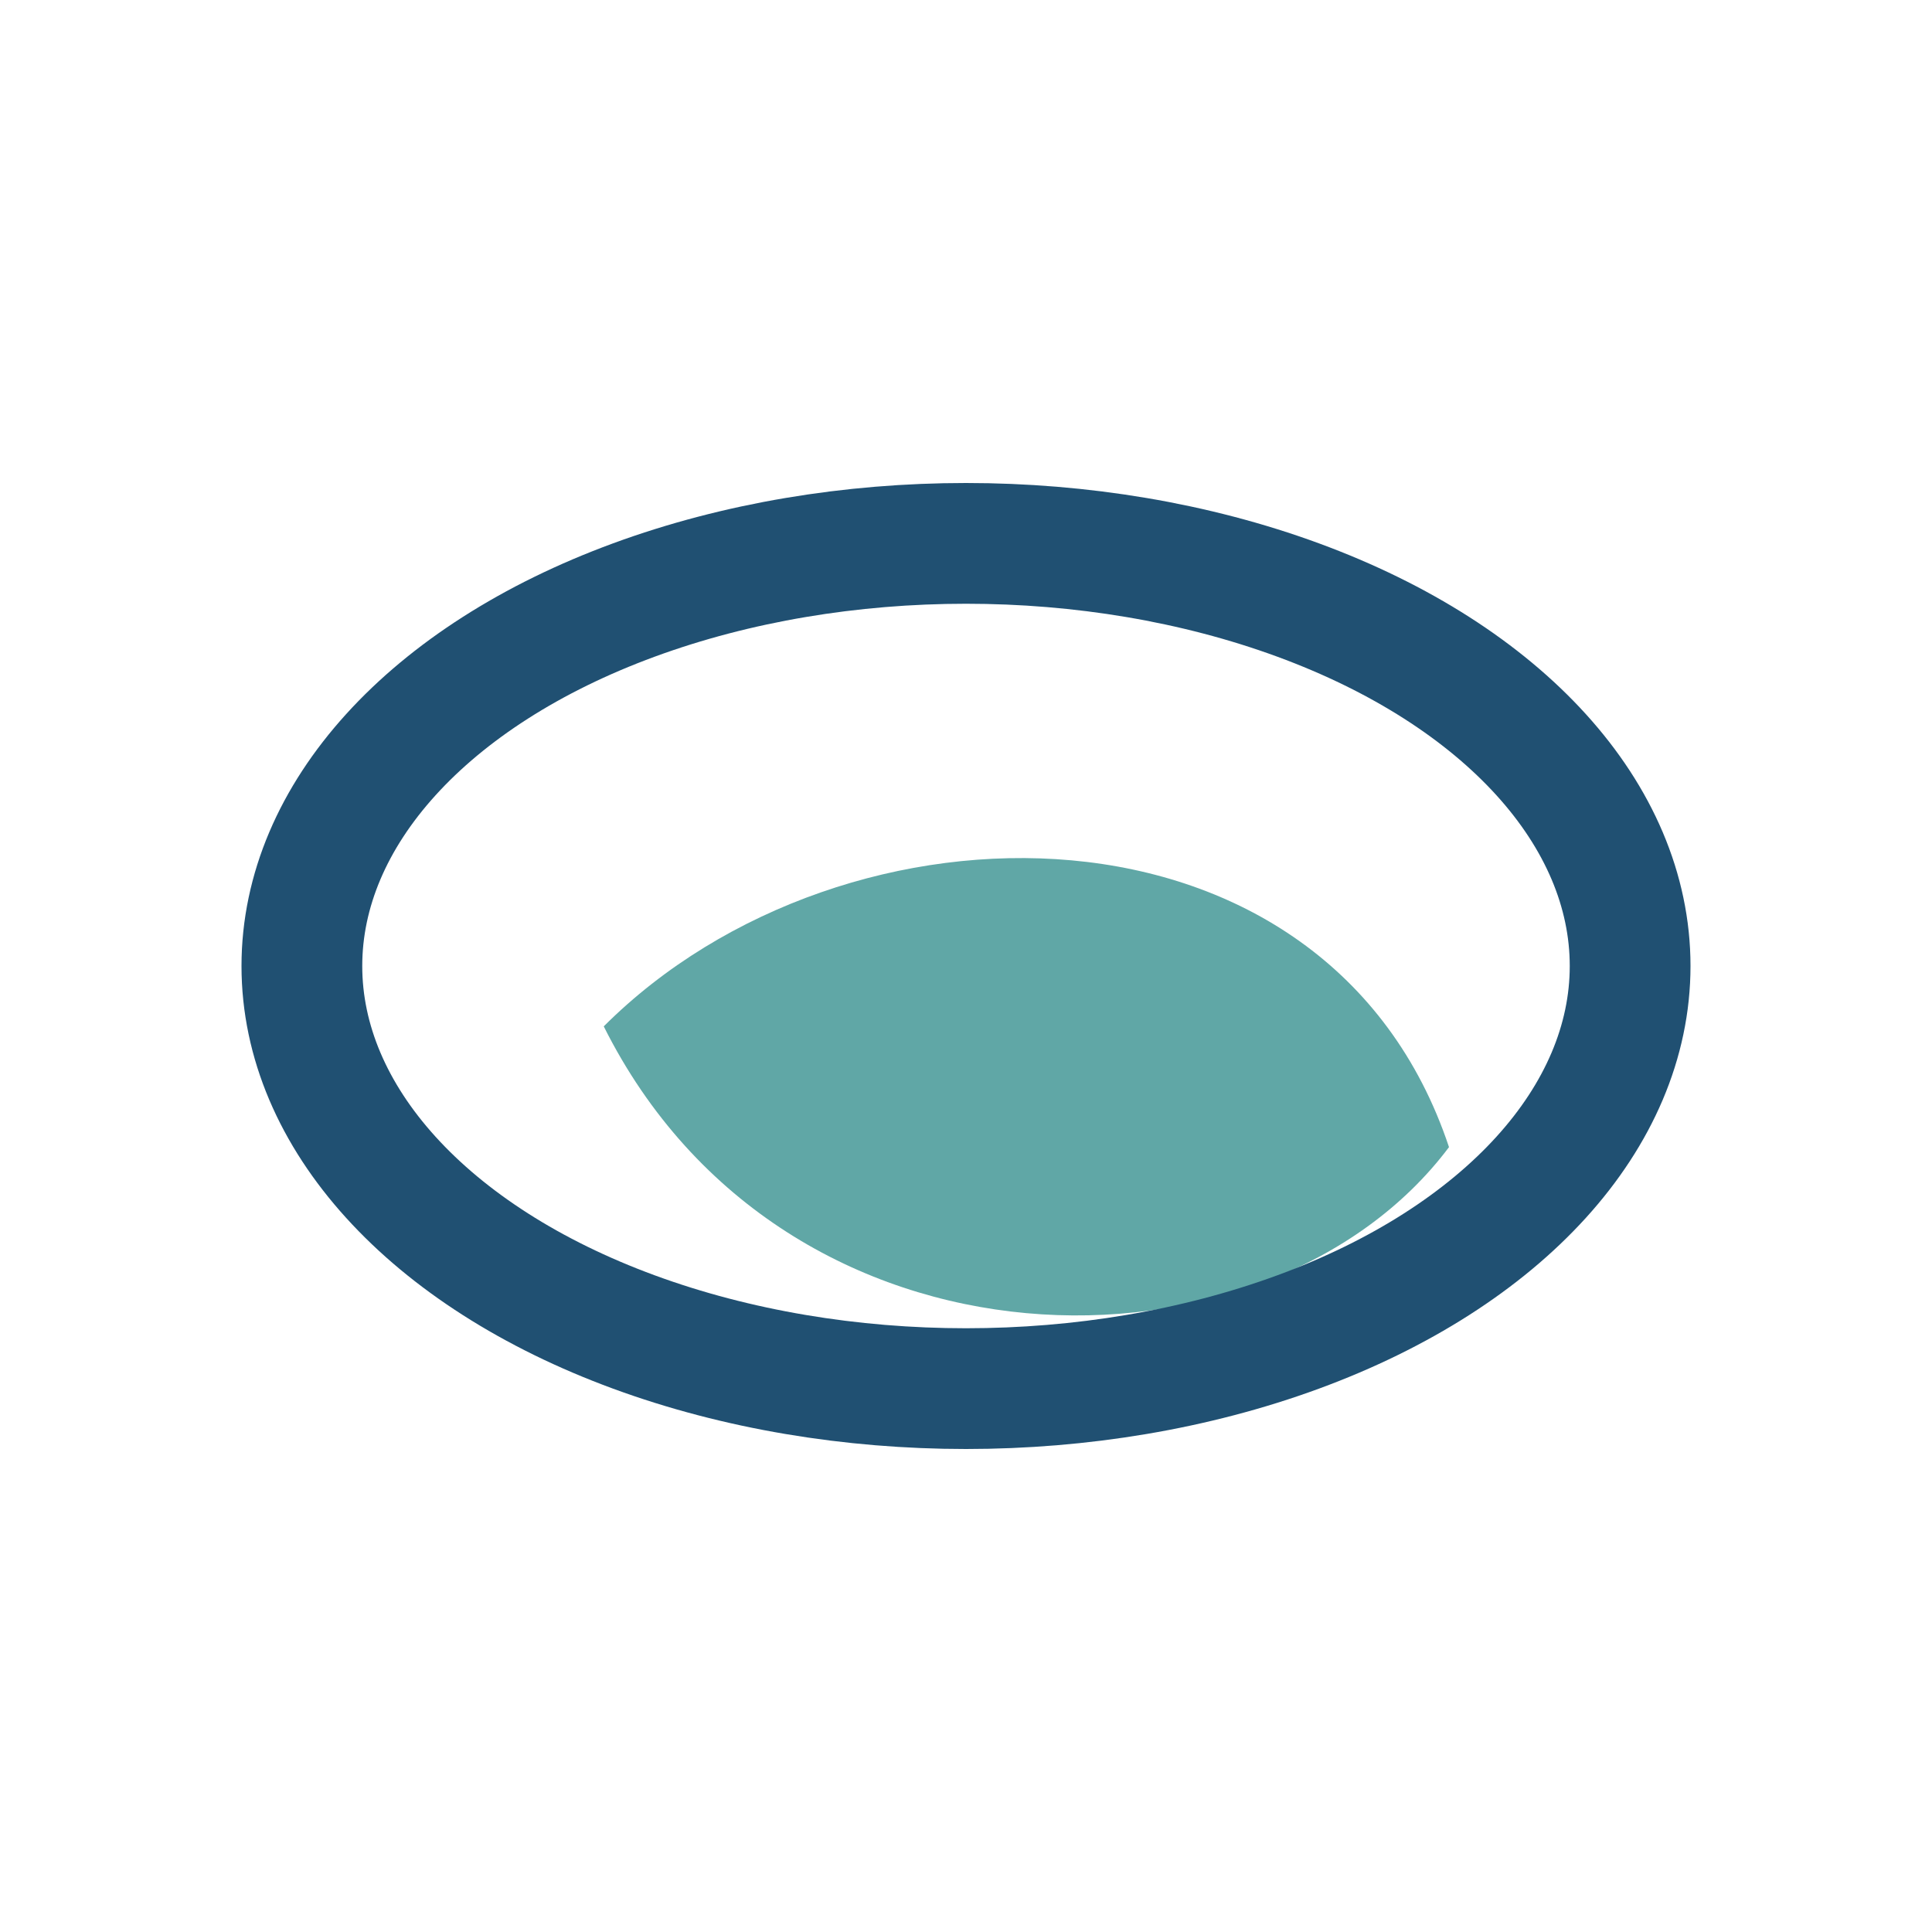
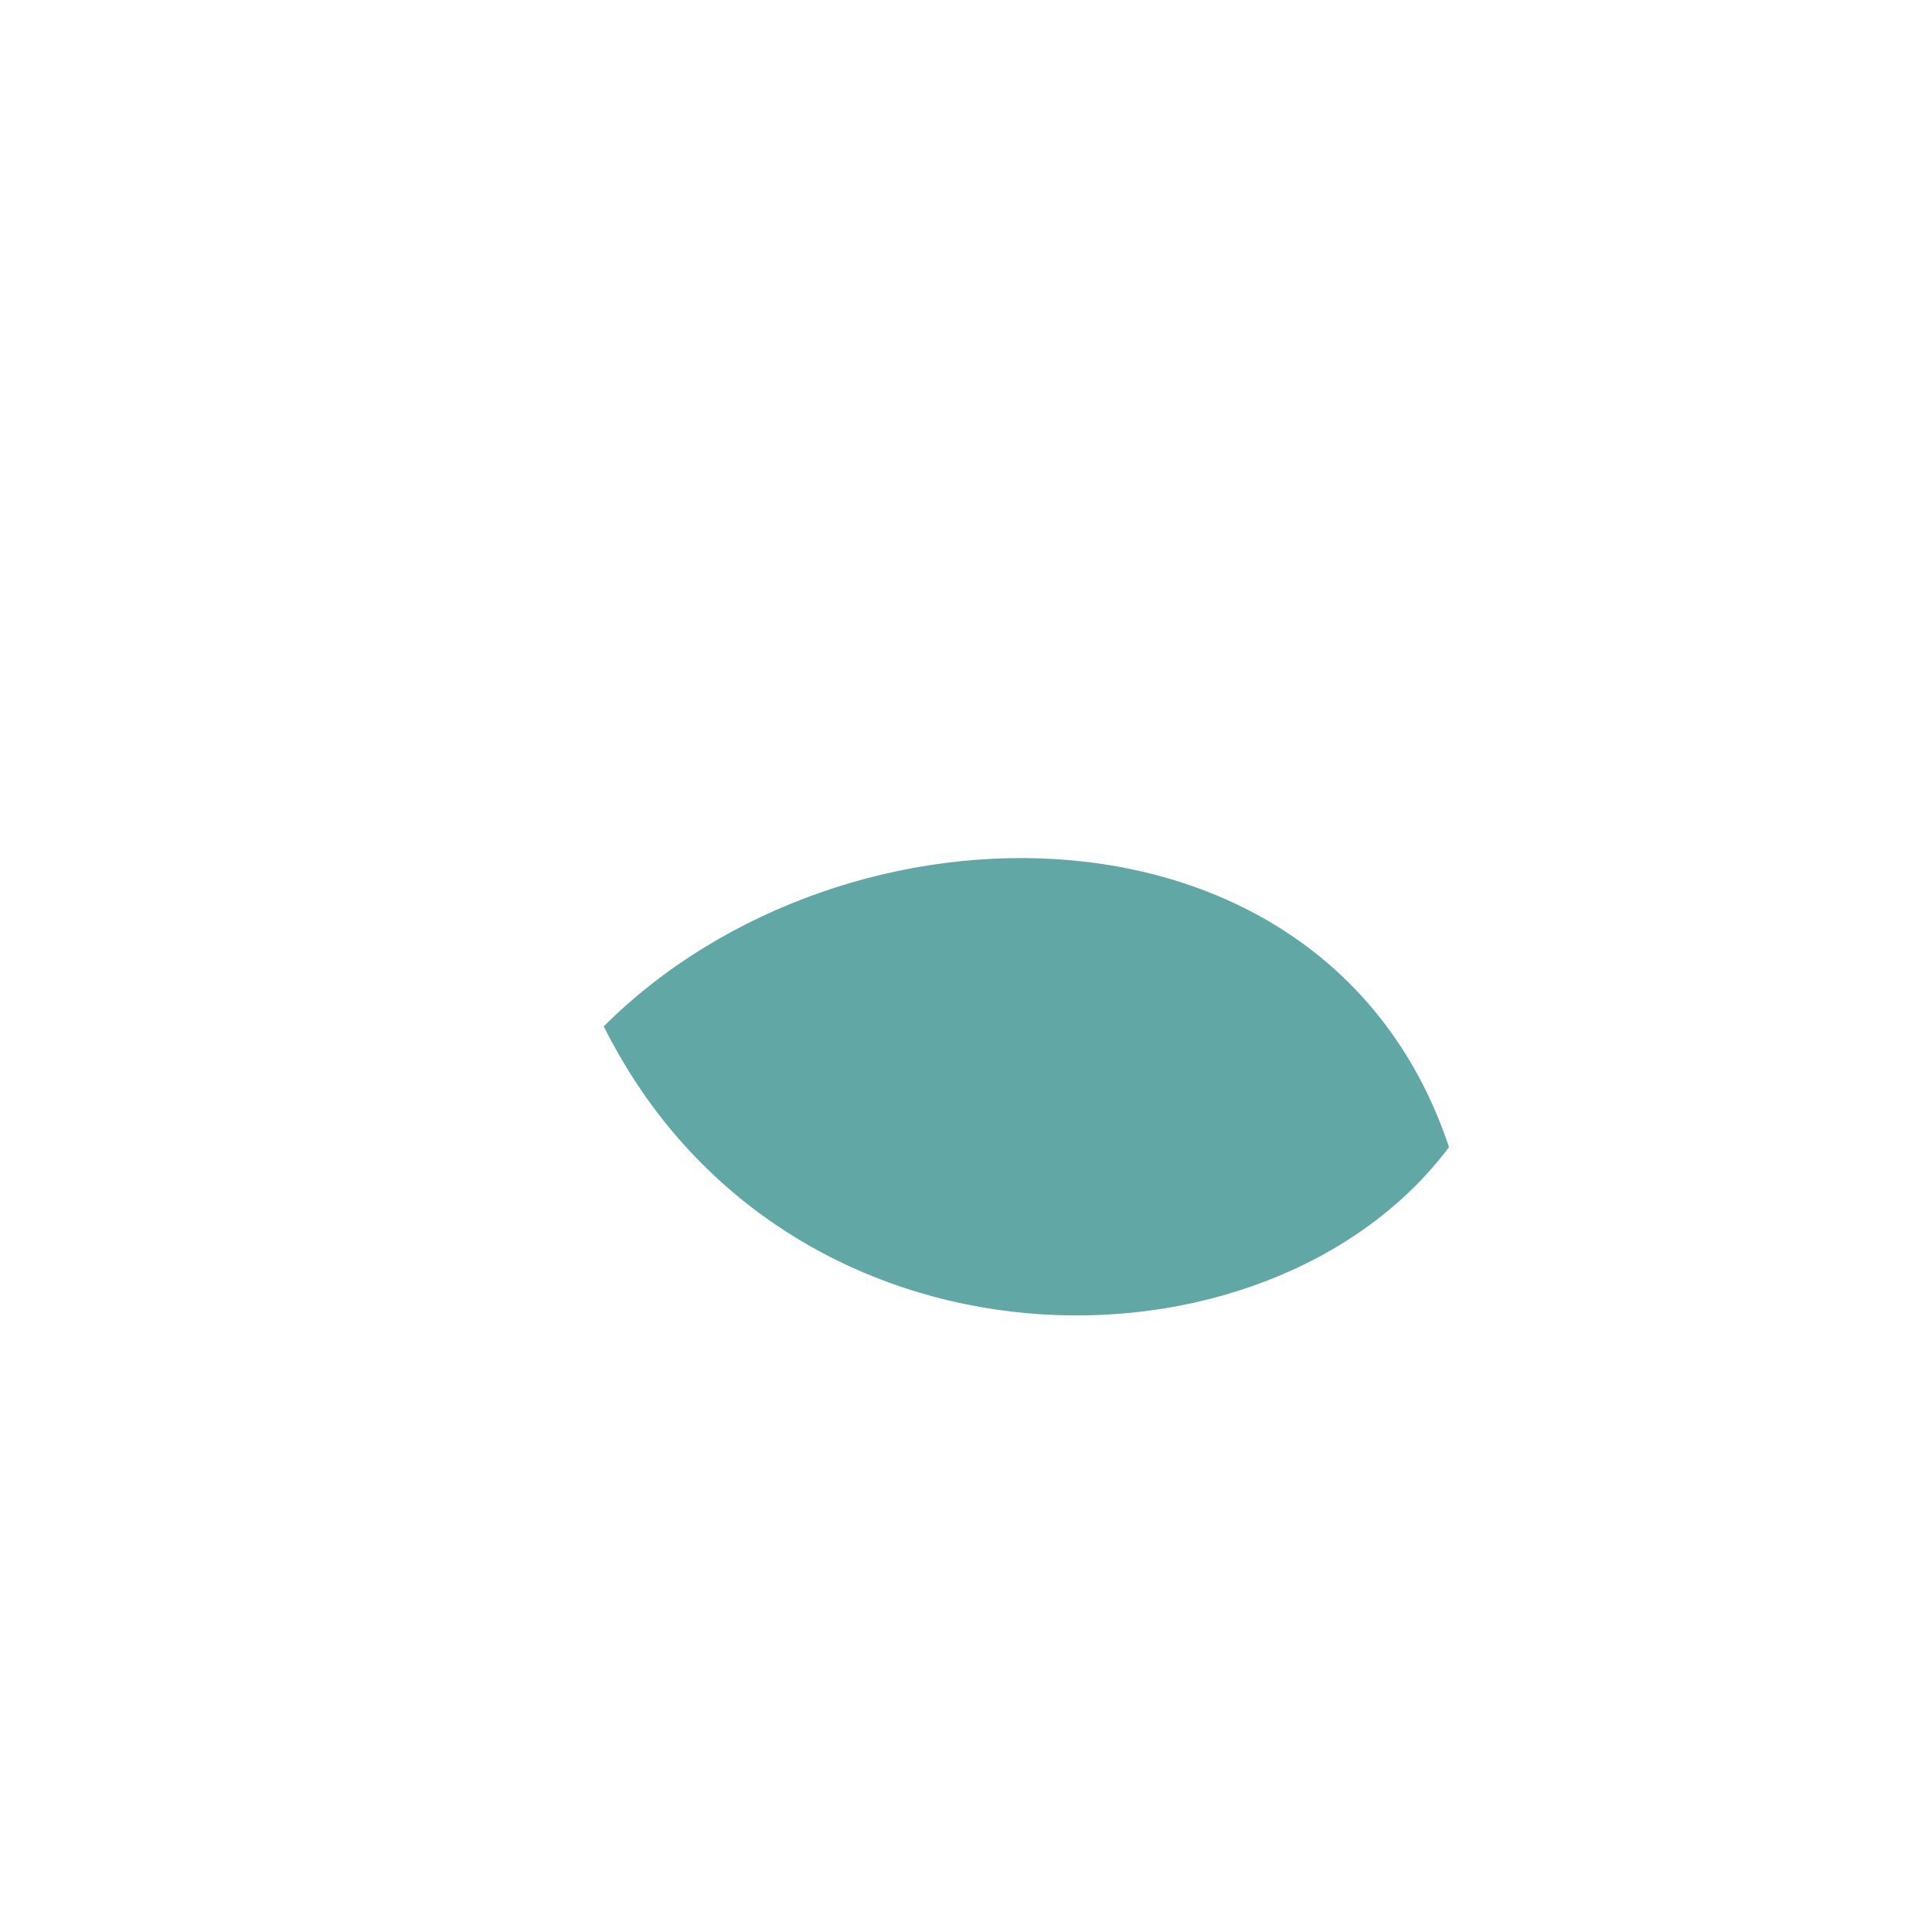
<svg xmlns="http://www.w3.org/2000/svg" width="32" height="32" viewBox="0 0 32 32">
-   <path d="M24 19c-3 4-11 4-14-2 4-4 12-4 14 2z" fill="#60A7A6" />
-   <ellipse cx="16" cy="16" rx="11" ry="7" fill="none" stroke="#205072" stroke-width="2" />
+   <path d="M24 19c-3 4-11 4-14-2 4-4 12-4 14 2" fill="#60A7A6" />
</svg>